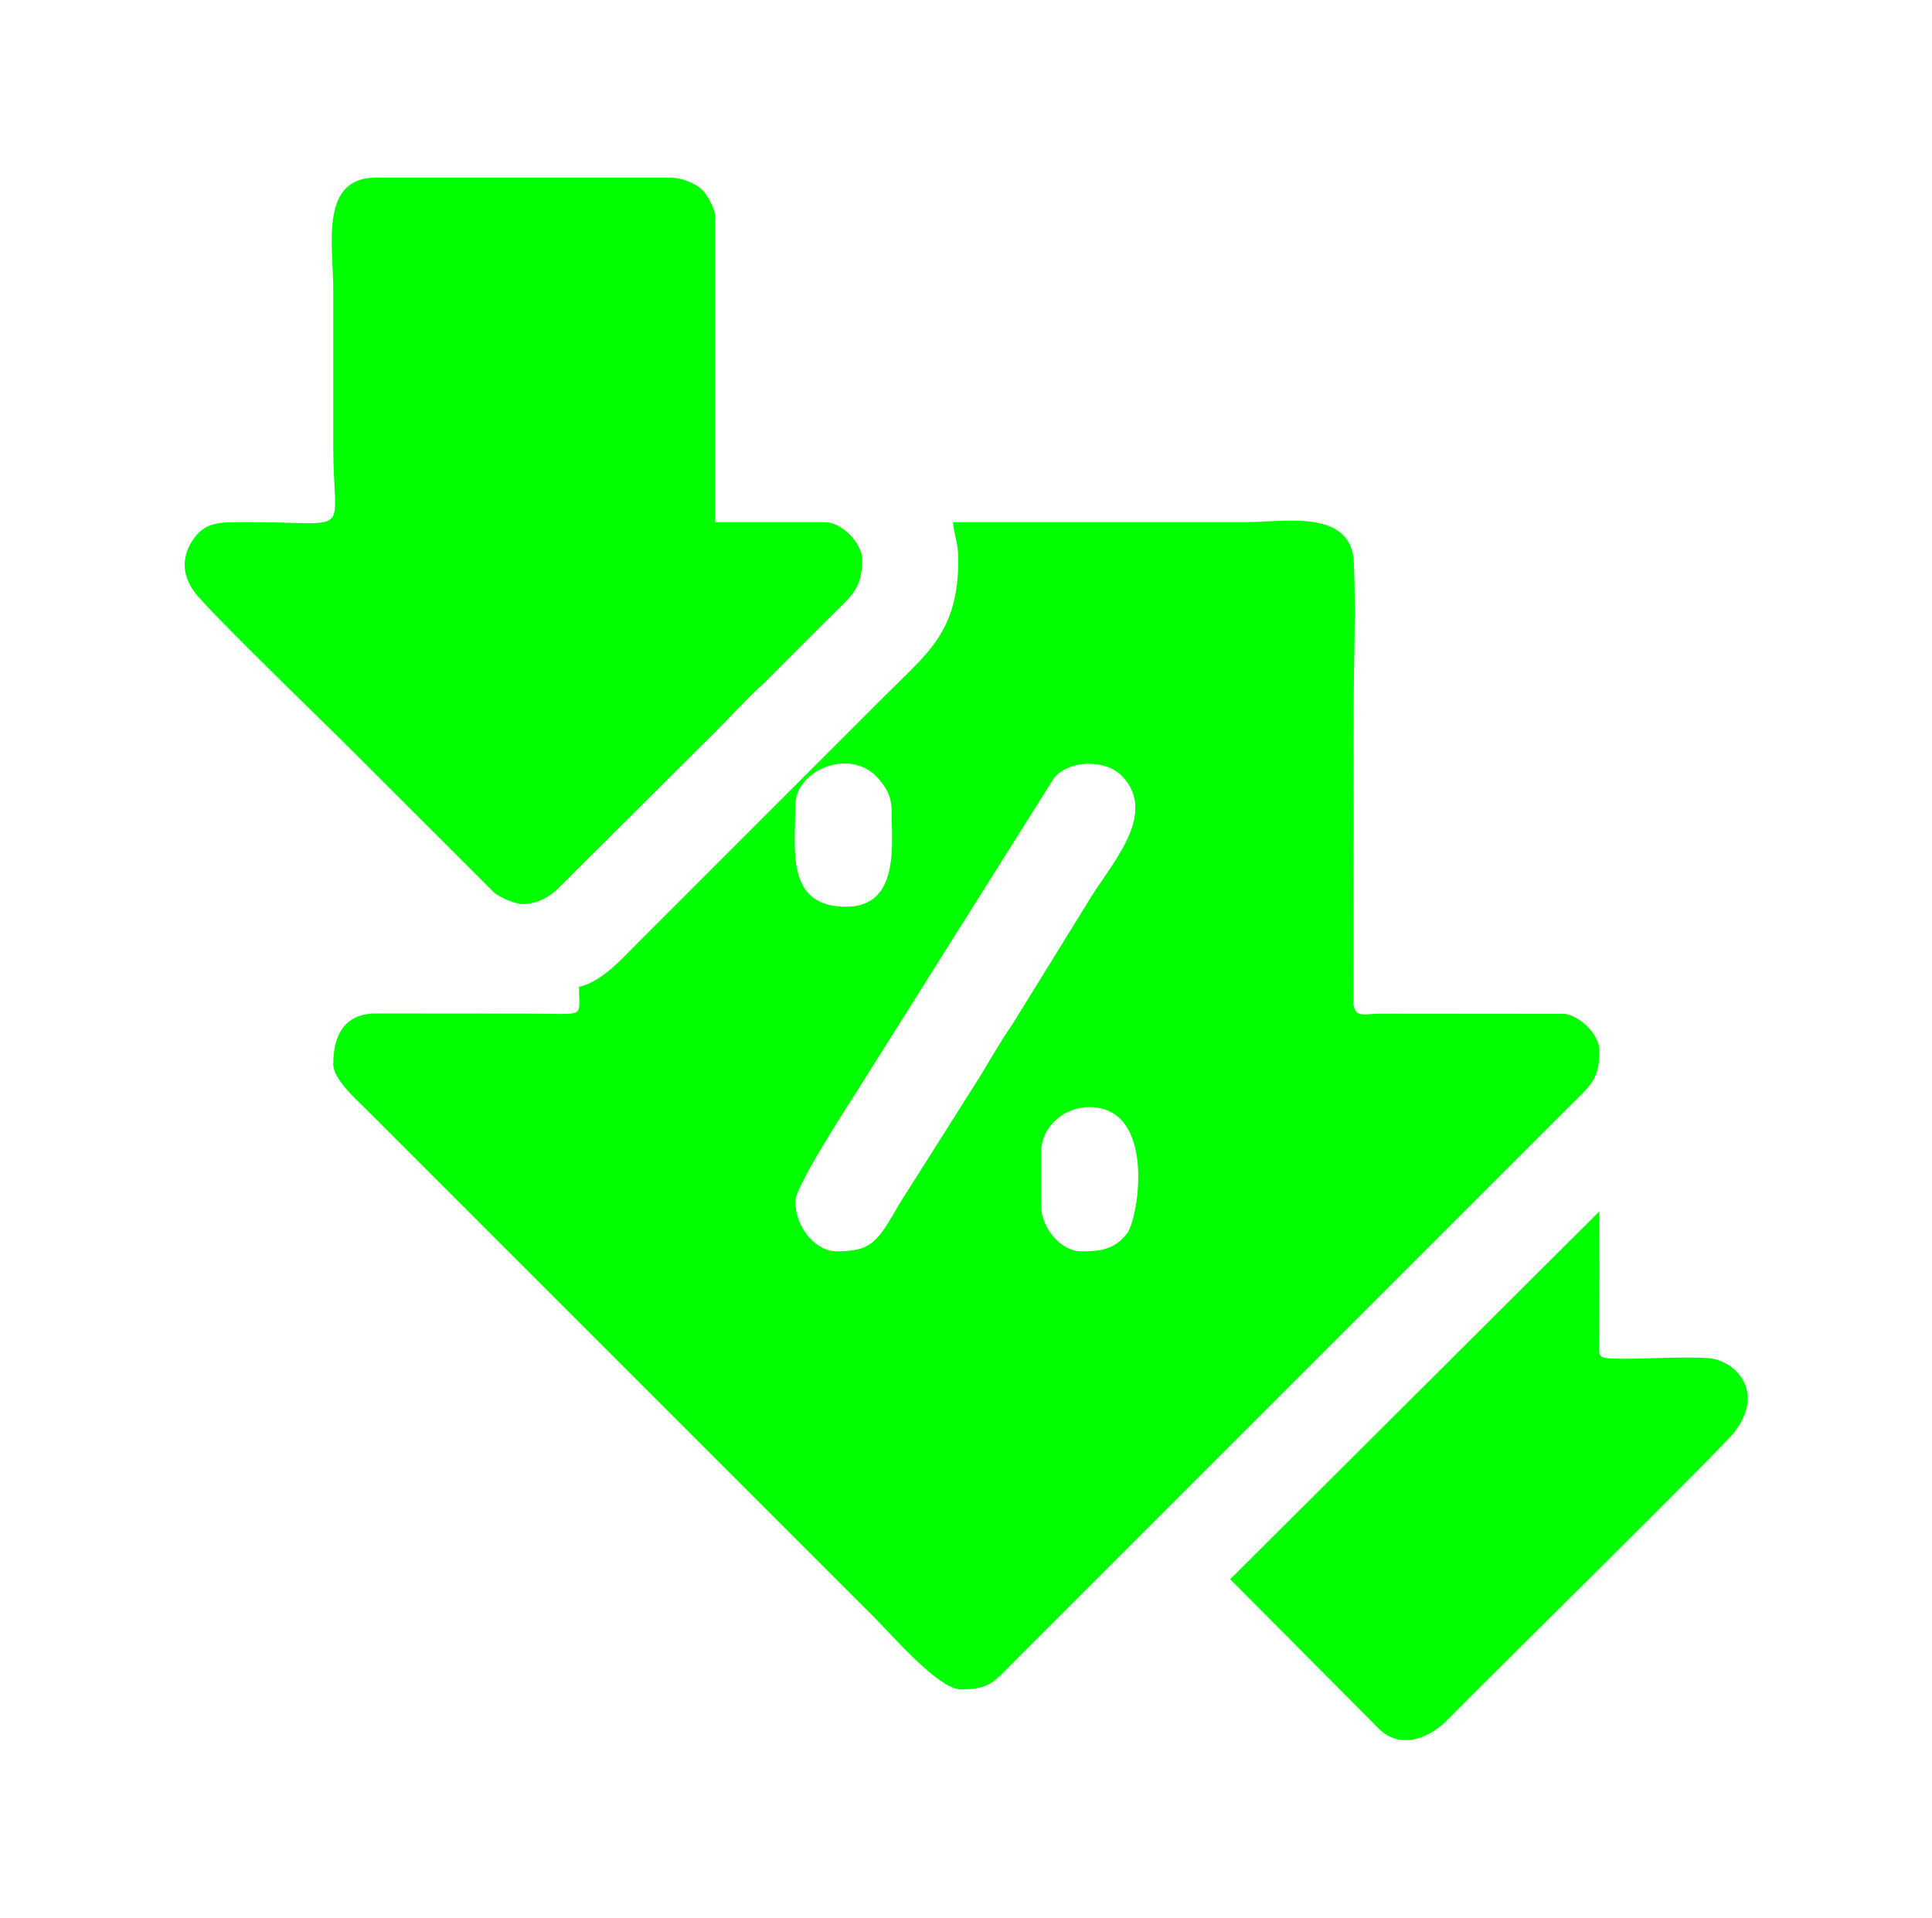
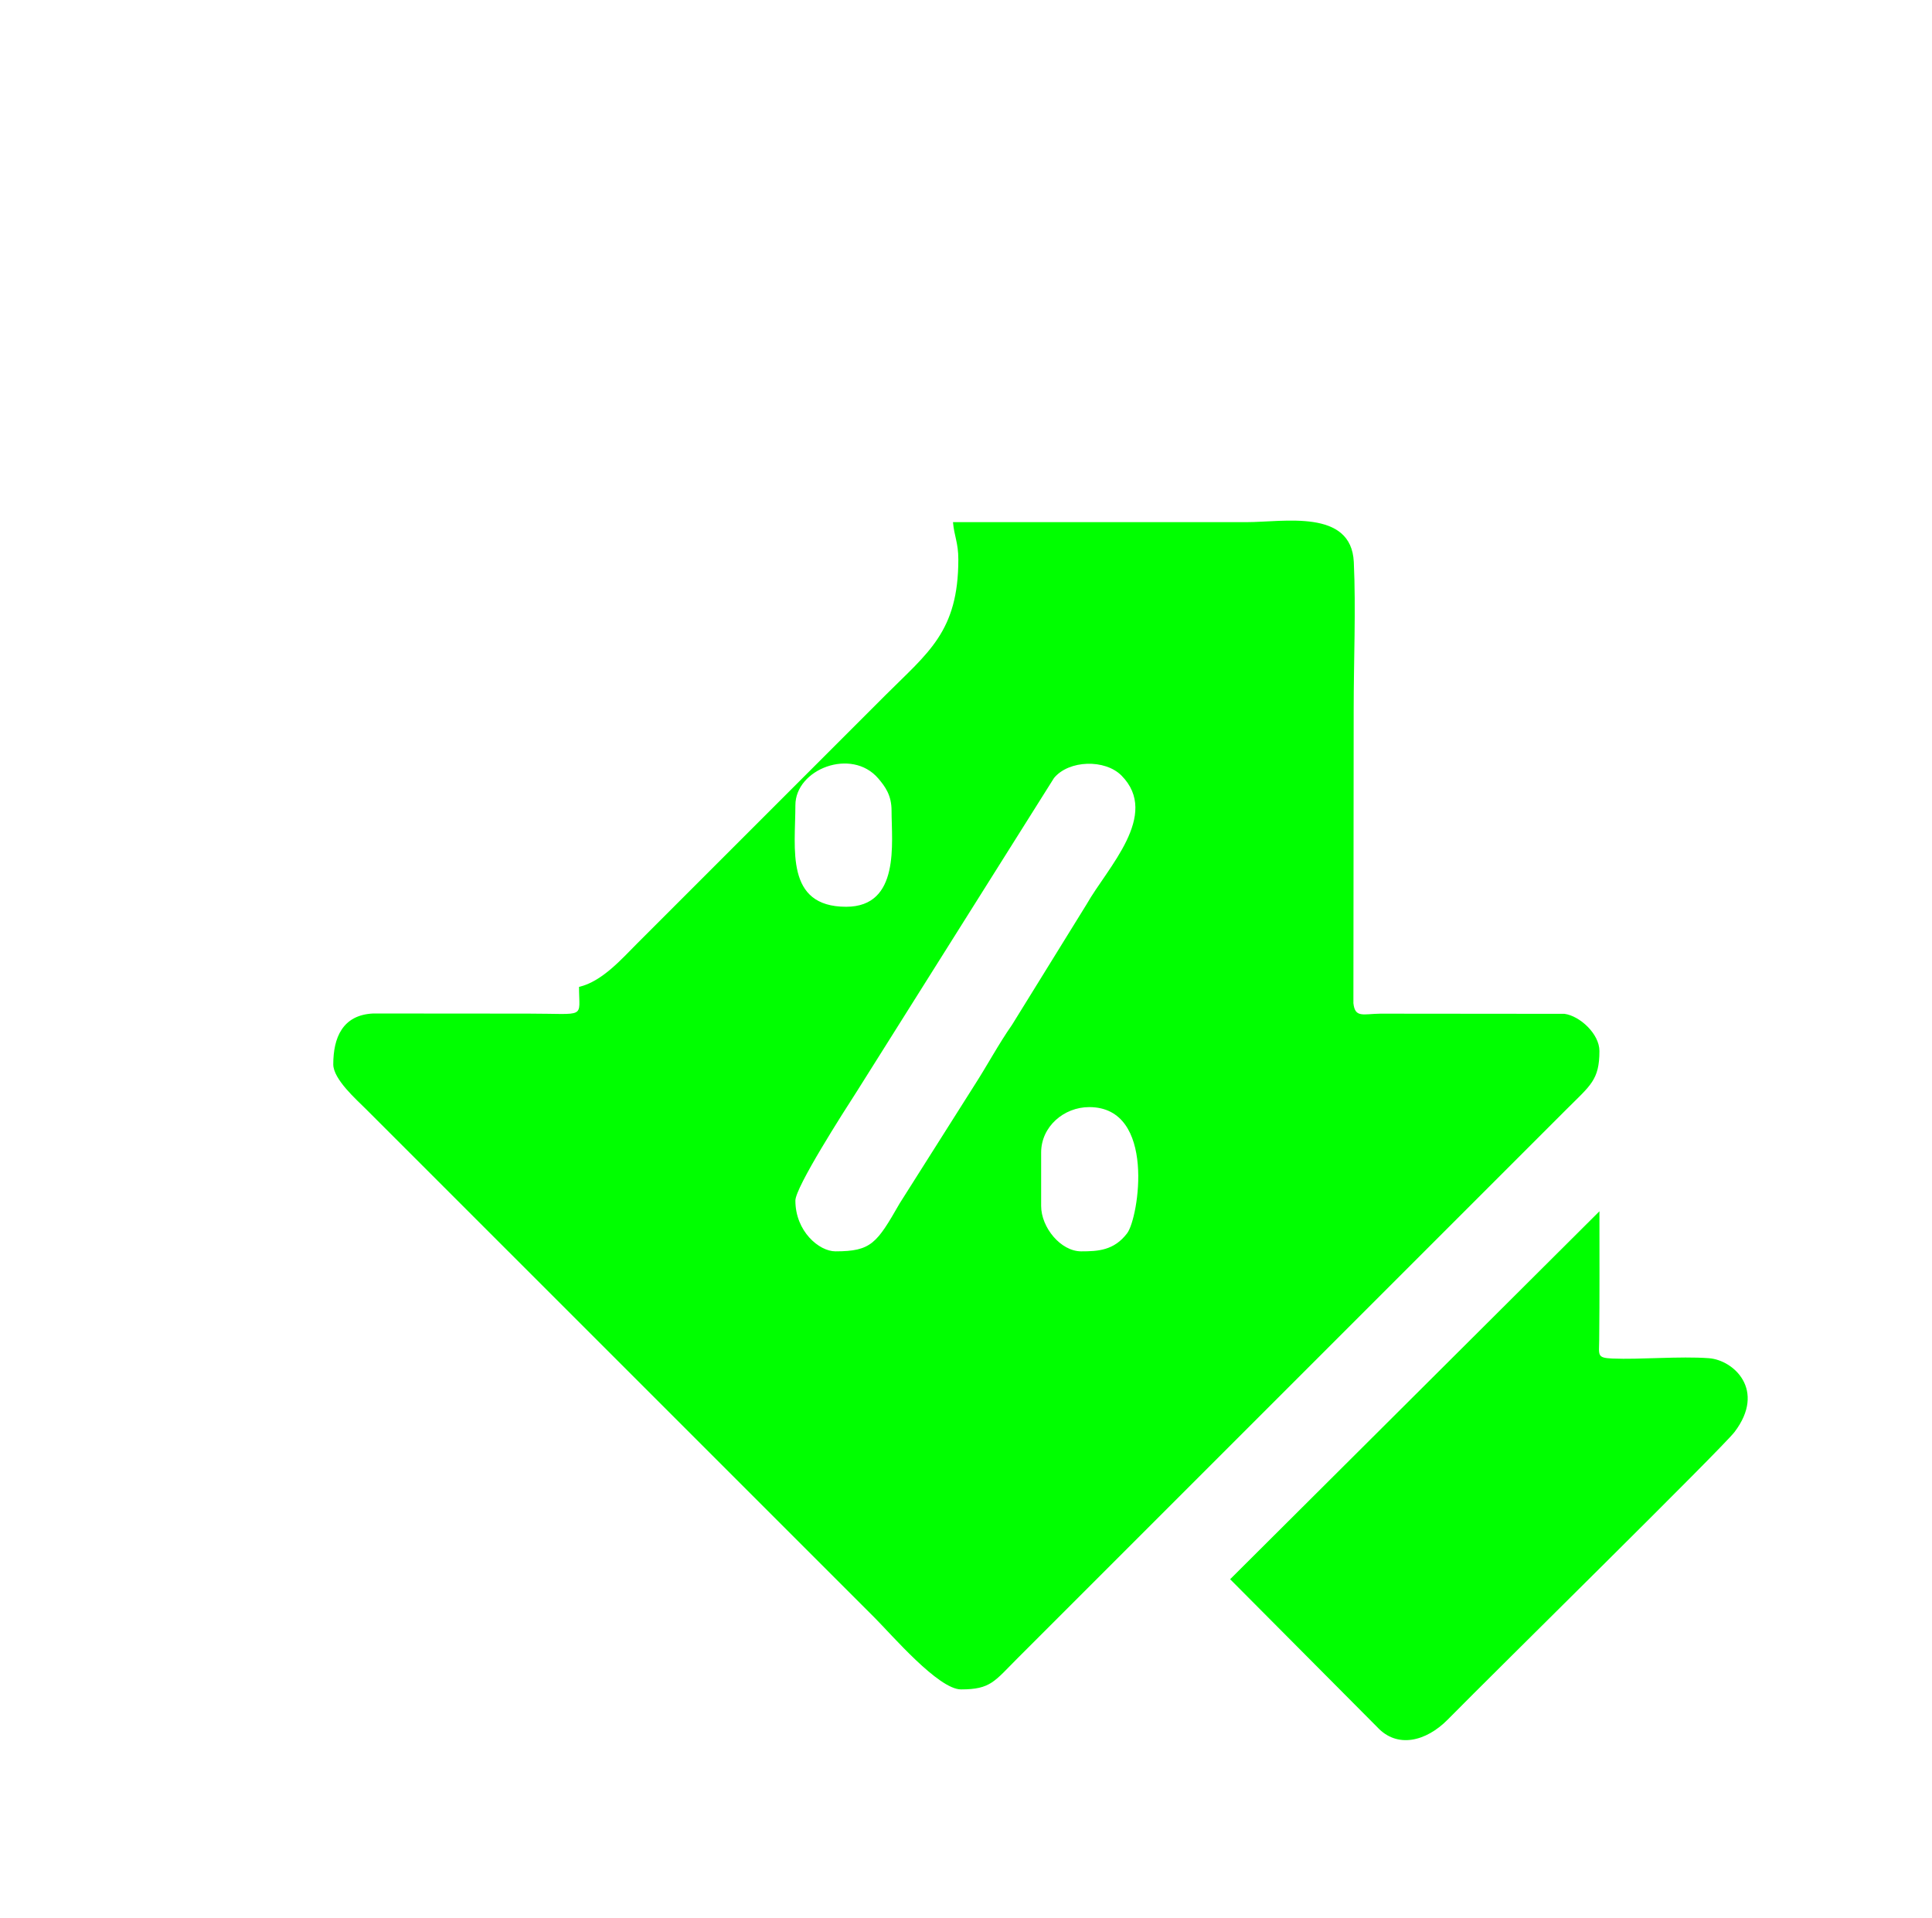
<svg xmlns="http://www.w3.org/2000/svg" width="272" height="270" viewBox="0 0 272 270" fill="none">
  <path fill-rule="evenodd" clip-rule="evenodd" d="M146.579 162.266C146.579 158.638 149.758 155.873 153.349 155.873C162.829 155.873 160.31 171.484 158.692 173.627C156.847 176.07 154.573 176.181 152.22 176.181C149.339 176.181 146.579 172.821 146.579 169.788V162.266ZM111.98 113.377C111.98 108.275 119.905 105.217 123.651 109.604C124.633 110.755 125.519 111.973 125.519 114.129C125.519 118.653 126.764 127.667 119.126 127.667C110.498 127.667 111.98 119.461 111.98 113.377ZM111.98 169.035C111.98 167.15 118.777 156.537 120.65 153.636L148.387 109.543C150.48 106.992 155.583 106.856 157.899 109.202C163.363 114.738 155.908 122.148 152.987 127.306L142.495 144.267C140.541 147.07 139.009 149.975 137.158 152.845L126.662 169.427C123.436 175.051 122.662 176.181 117.621 176.181C115.316 176.181 111.98 173.359 111.98 169.035ZM134.921 78.778C134.921 88.935 130.648 91.888 124.673 97.864L89.698 132.838C87.555 134.981 84.771 138.192 81.518 138.949C81.518 143.498 82.665 142.71 74.373 142.71L52.543 142.693C48.206 142.894 46.92 146.13 46.92 149.856C46.92 151.959 50.234 154.863 51.527 156.155L123.169 227.797C125.525 230.153 132.116 237.857 135.297 237.857C139.479 237.857 139.998 236.728 143.288 233.438L220.571 156.155C223.909 152.817 225.178 152.06 225.178 147.975C225.178 145.552 222.4 143.027 220.259 142.741L194.334 142.717C191.915 142.75 190.765 143.355 190.541 141.245L190.58 99.838C190.58 93.173 190.903 85.697 190.598 79.136C190.247 71.603 180.719 73.513 175.537 73.513C161.748 73.513 147.958 73.513 134.169 73.513C134.332 75.48 134.921 76.377 134.921 78.778Z" fill="#00FF00" />
-   <path fill-rule="evenodd" clip-rule="evenodd" d="M73.621 127.292C75.63 127.292 77.416 126.241 78.57 125.095L98.724 105.01C99.748 103.985 100.546 103.235 101.546 102.191L106.001 97.62C106.552 97.092 106.963 96.773 107.565 96.176L116.399 87.334C119.864 83.869 121.382 83.025 121.382 78.778C121.382 76.43 118.466 73.513 116.117 73.513H100.698V30.641C100.698 29.354 99.482 27.253 98.731 26.591C97.831 25.799 95.926 25 94.305 25H52.937C44.938 25 46.919 34.59 46.919 40.795C46.919 48.191 46.919 55.587 46.919 62.983C46.919 75.698 49.985 73.532 35.261 73.513C30.816 73.508 28.827 73.388 27.037 76.195C25.183 79.103 26.002 81.896 28.021 84.138C32.528 89.143 44.624 100.739 50.21 106.326L69.581 125.69C70.332 126.316 72.488 127.292 73.621 127.292Z" fill="#00FF00" />
  <path fill-rule="evenodd" clip-rule="evenodd" d="M173.187 222.344L193.909 243.178C196.706 246.198 200.769 245.206 203.838 242.09C210.615 235.208 242.532 203.819 244.209 201.604C248.675 195.703 244.062 191.483 240.596 191.226C236.506 190.922 230.816 191.437 227.011 191.272C224.805 191.176 225.121 190.837 225.146 188.624C225.211 182.599 225.179 176.568 225.179 170.54L173.187 222.344Z" fill="#00FF00" />
</svg>